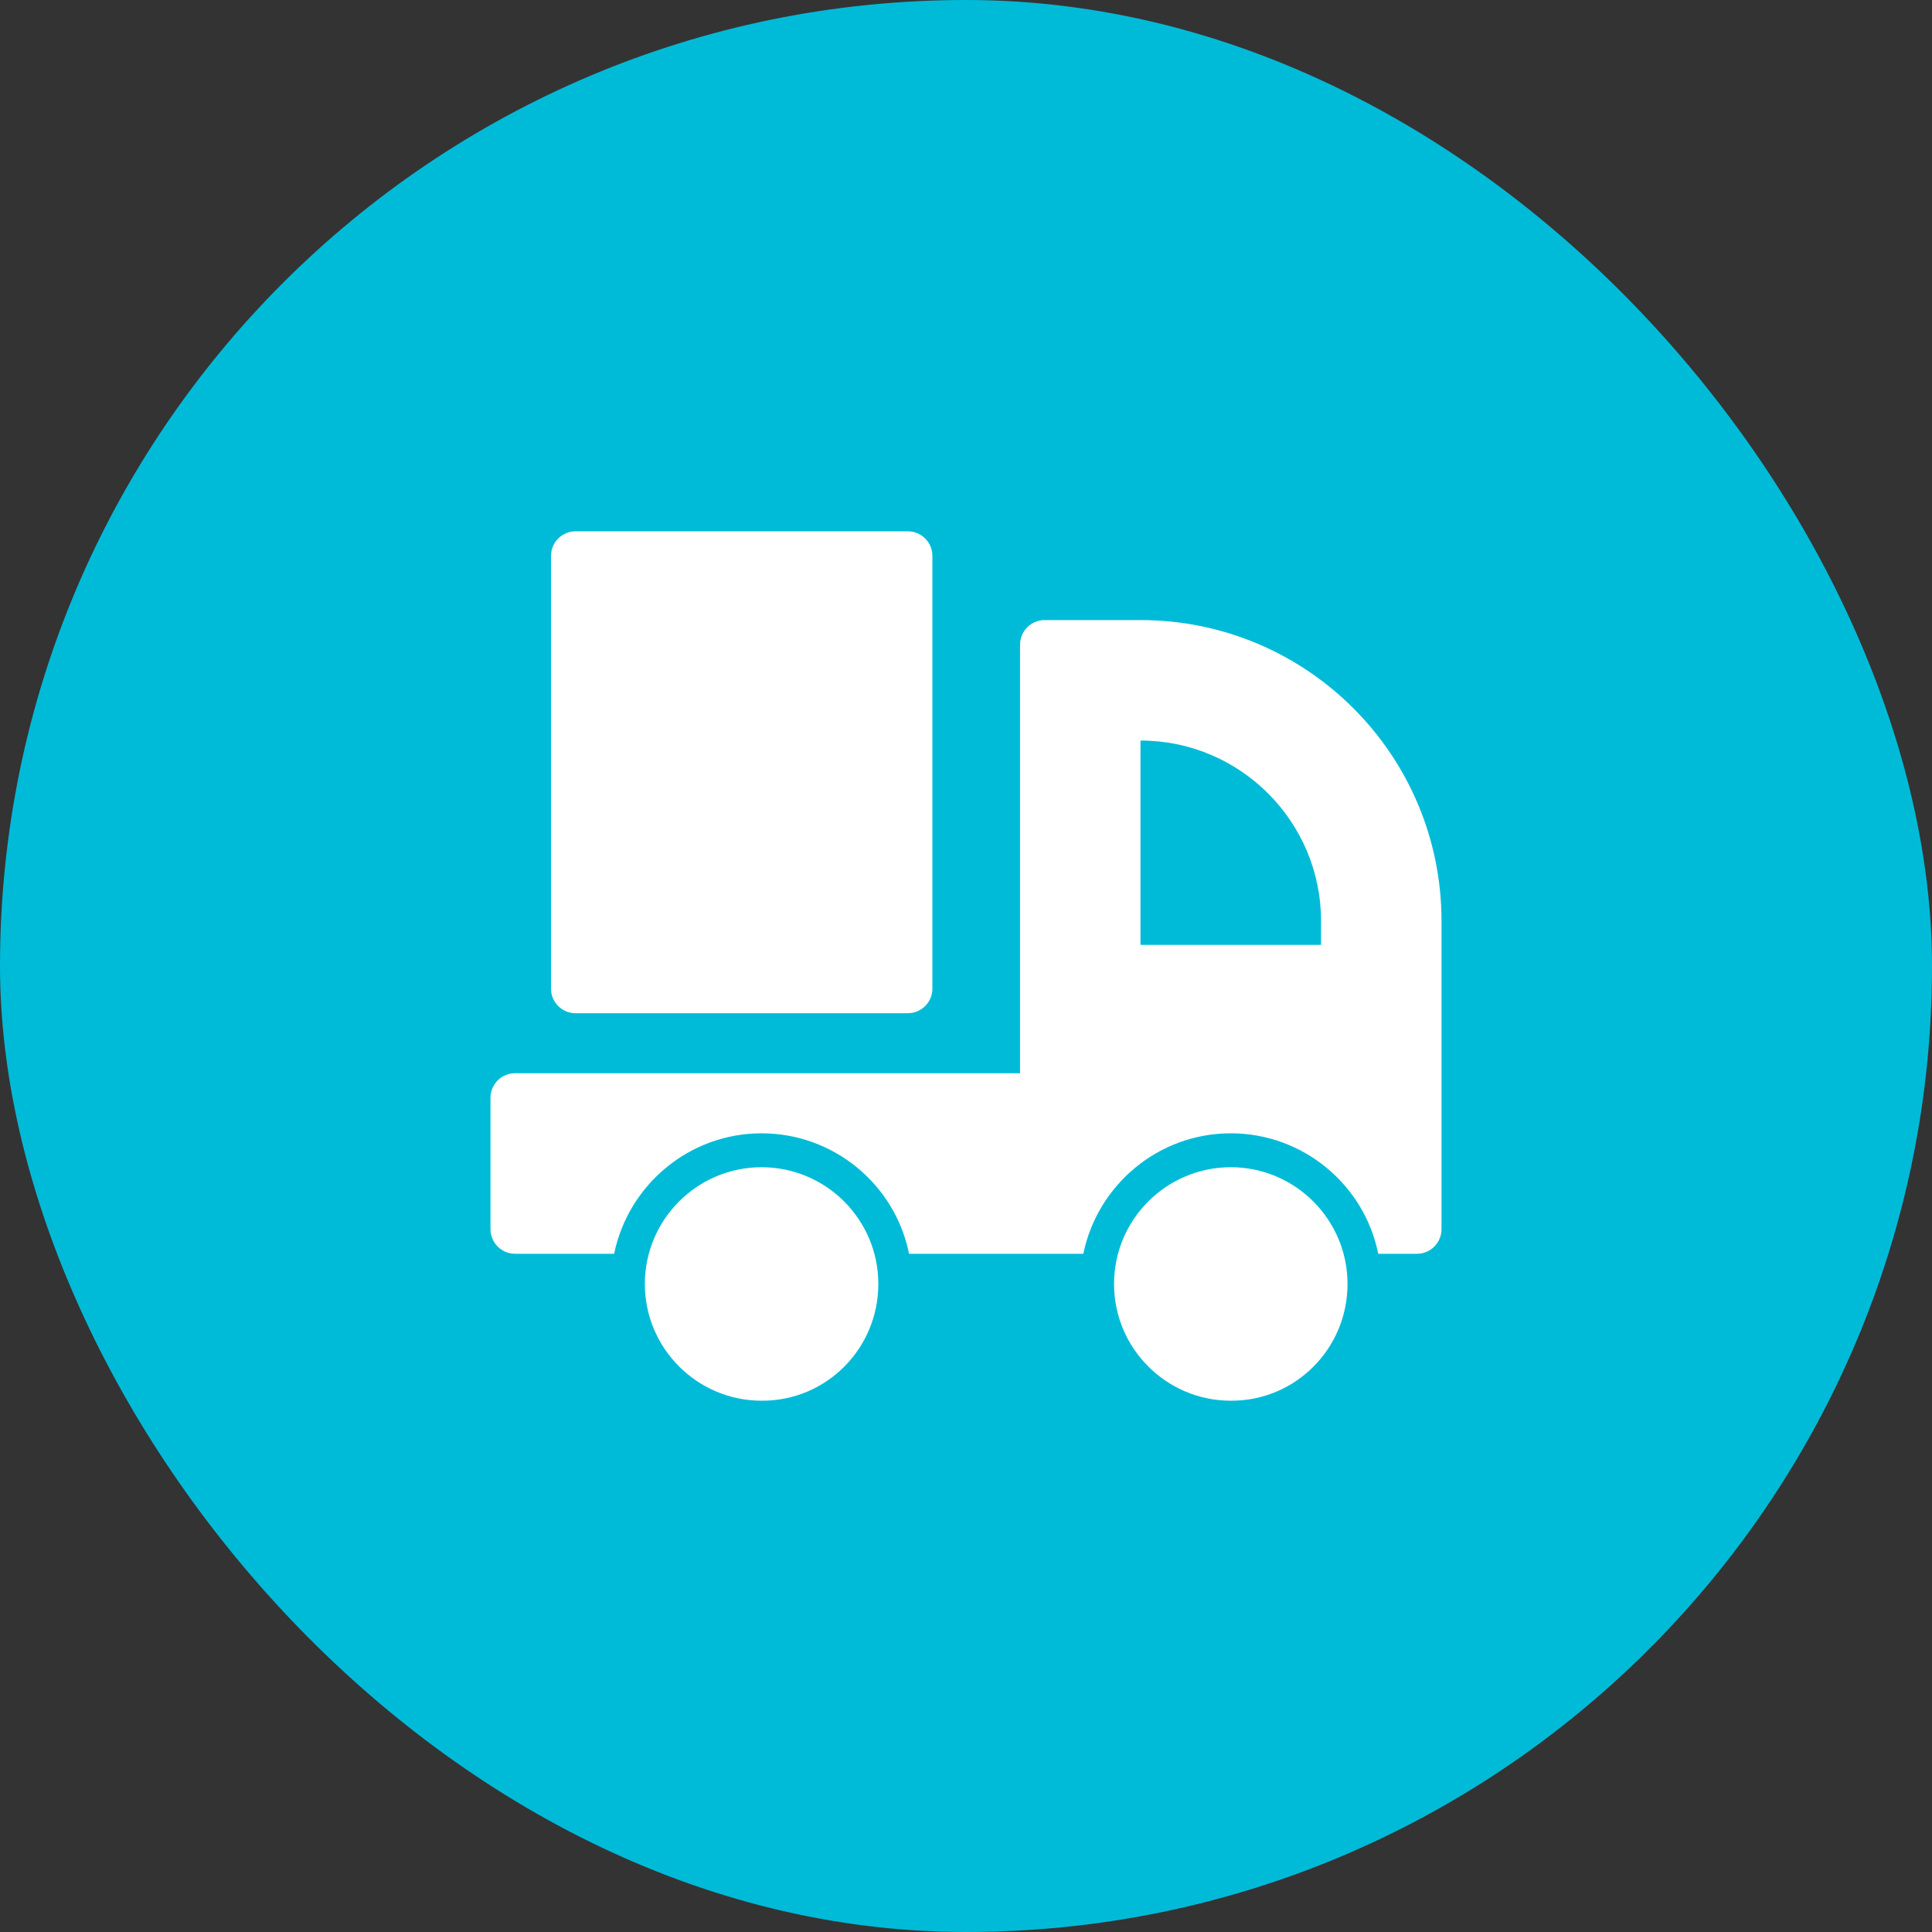
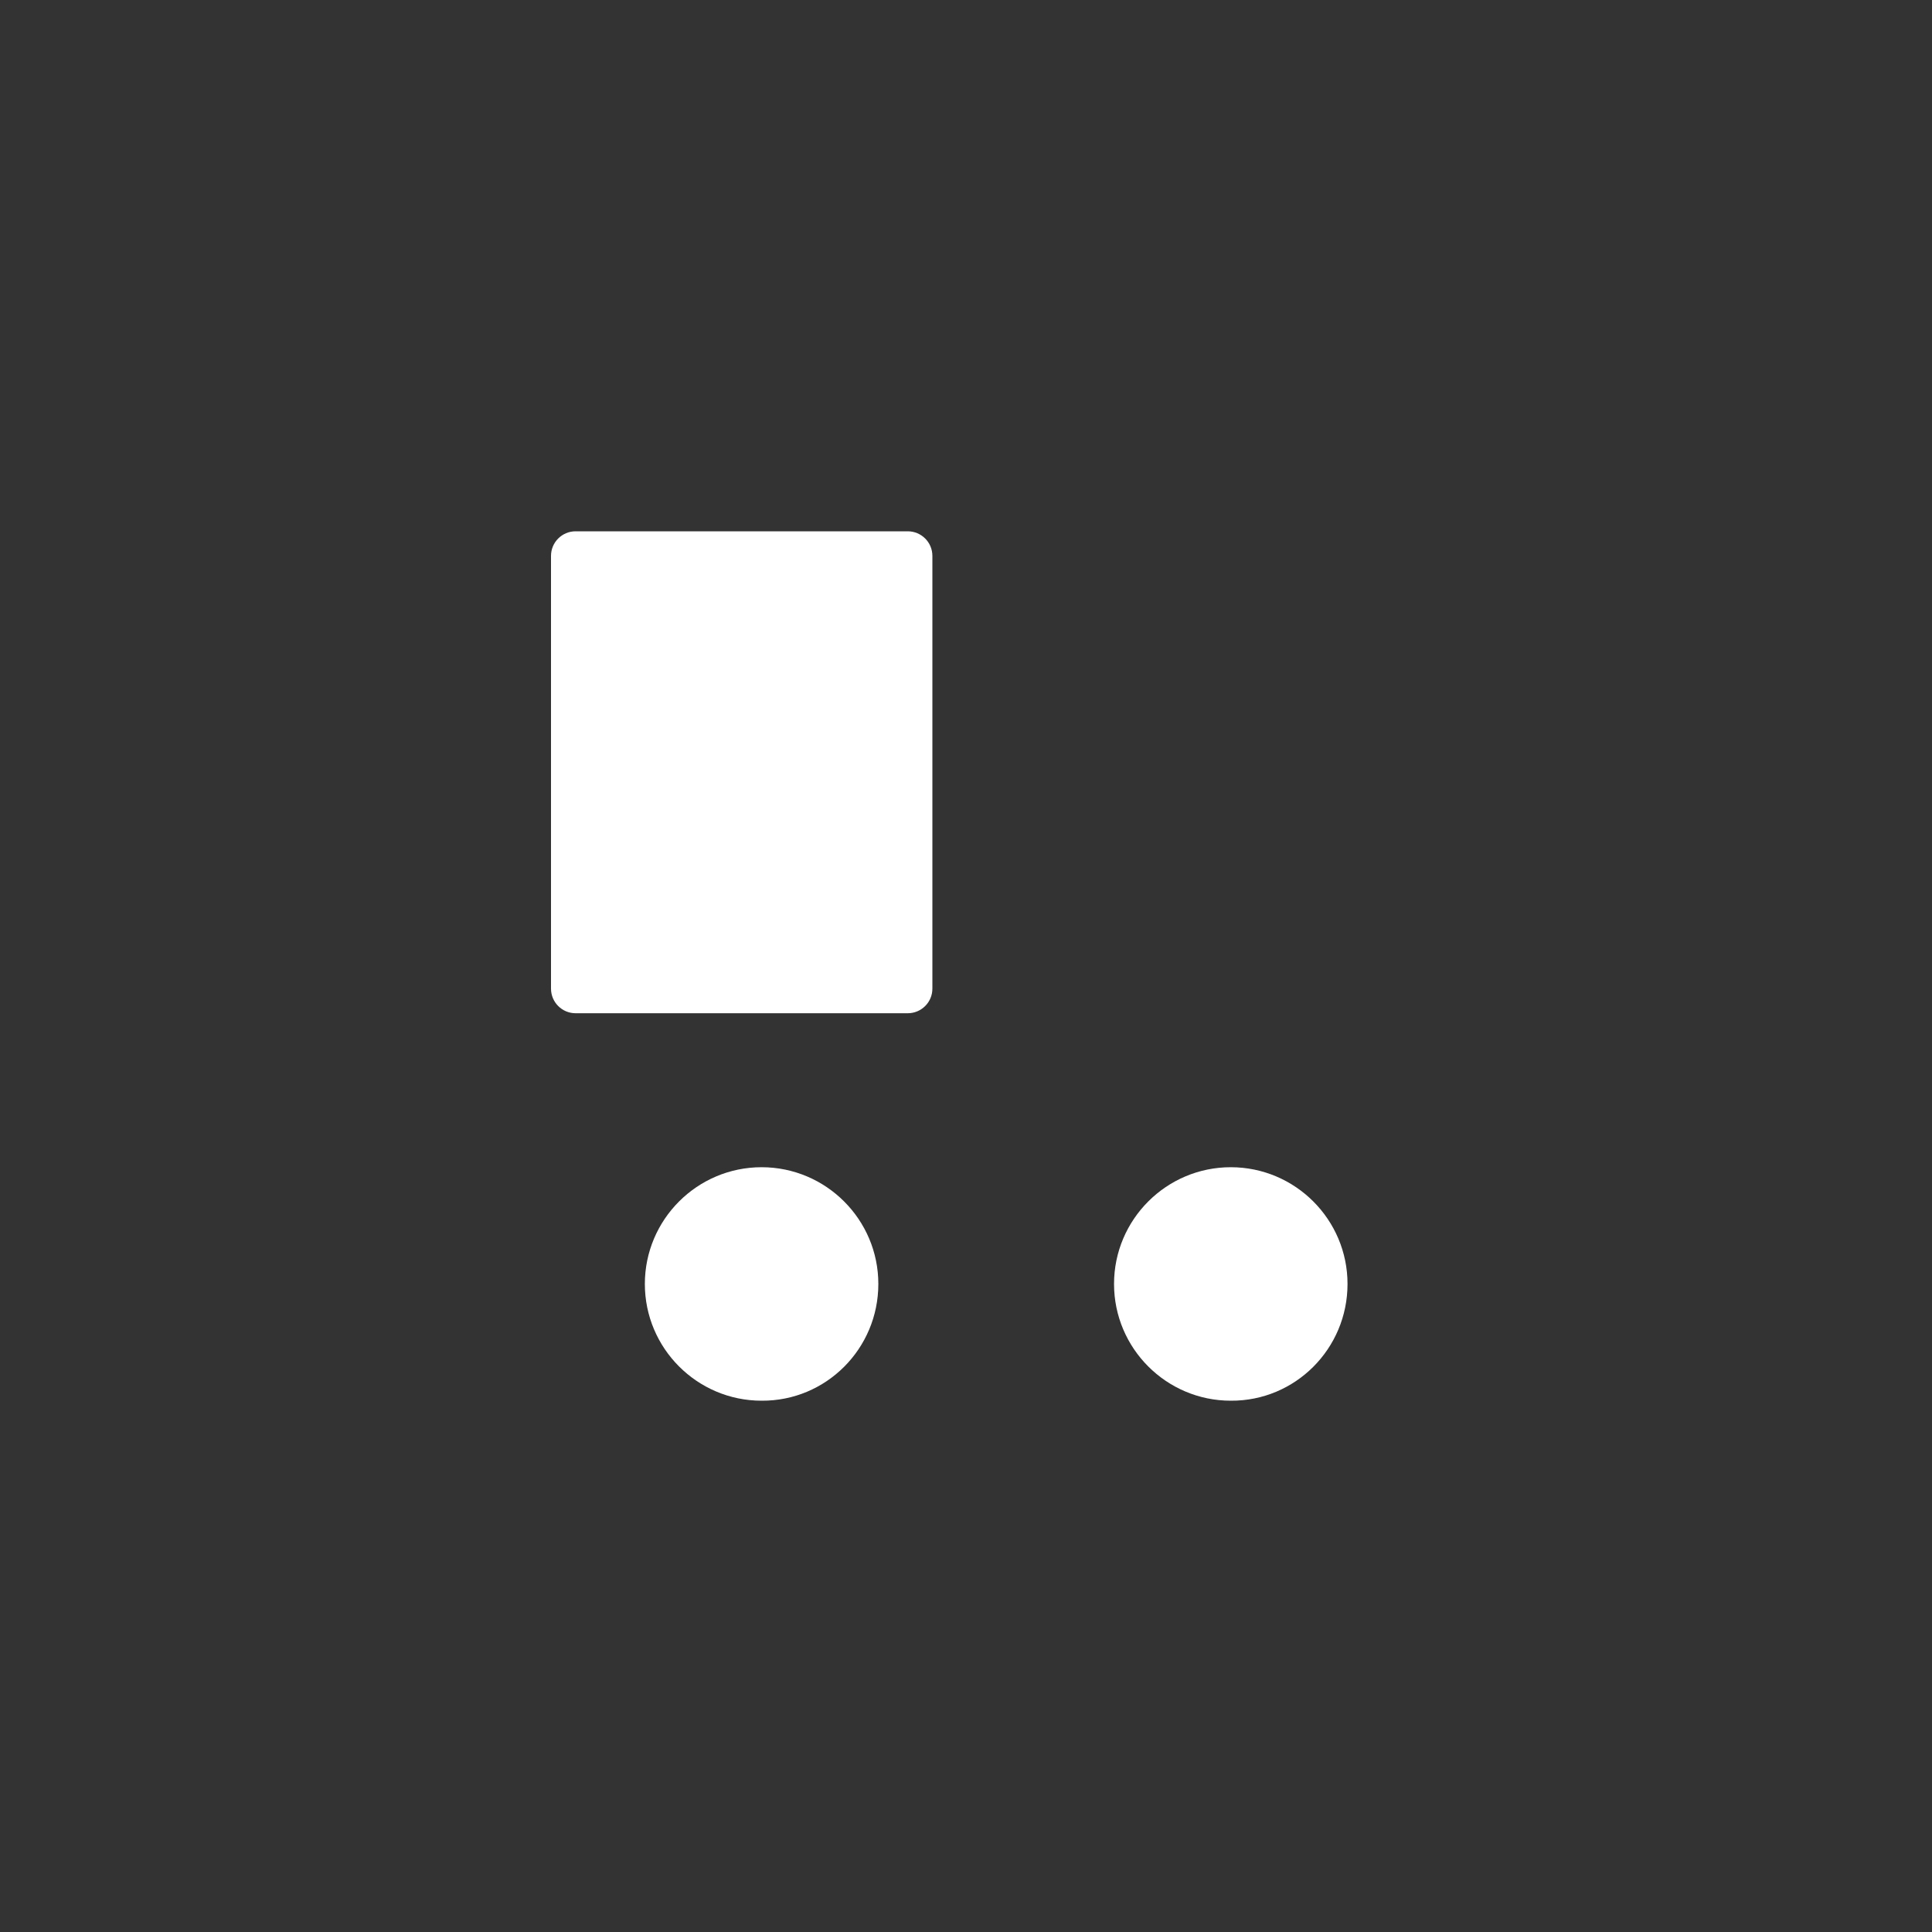
<svg xmlns="http://www.w3.org/2000/svg" width="40" height="40" viewBox="0 0 40 40" fill="none">
  <rect x="0" y="0" width="40" height="40" fill="#333333" stroke="none" />
-   <rect width="40" height="40" rx="20" fill="#00BBD8" />
-   <path d="M23.613 12.838H21.628C21.347 12.838 21.119 13.066 21.119 13.347V22.22H10.664C10.383 22.22 10.155 22.448 10.155 22.73V25.449C10.155 25.73 10.383 25.958 10.664 25.958H12.715C13.008 24.535 14.265 23.464 15.768 23.464C17.271 23.464 18.535 24.535 18.821 25.958H22.429C22.722 24.535 23.979 23.464 25.482 23.464C26.985 23.464 28.249 24.535 28.535 25.958H29.336C29.617 25.958 29.845 25.73 29.845 25.449V19.07C29.845 15.628 27.055 12.838 23.613 12.838ZM23.613 15.332C25.675 15.332 27.351 17.008 27.351 19.07V19.563H23.613V15.332Z" fill="white" />
  <path d="M19.304 11.509V20.469C19.304 20.75 19.076 20.978 18.794 20.978H11.917C11.636 20.978 11.408 20.75 11.408 20.469V11.509C11.408 11.228 11.636 11 11.917 11H18.794C19.076 11 19.304 11.228 19.304 11.509Z" fill="white" />
  <path d="M18.185 26.583C18.185 25.25 17.101 24.166 15.768 24.166C14.435 24.166 13.351 25.25 13.351 26.583C13.351 27.916 14.435 29 15.768 29C17.101 29.009 18.185 27.925 18.185 26.583Z" fill="white" />
  <path d="M27.899 26.583C27.899 25.25 26.815 24.166 25.482 24.166C24.149 24.166 23.065 25.25 23.065 26.583C23.065 27.916 24.149 29 25.482 29C26.815 29.009 27.899 27.925 27.899 26.583Z" fill="white" />
</svg>